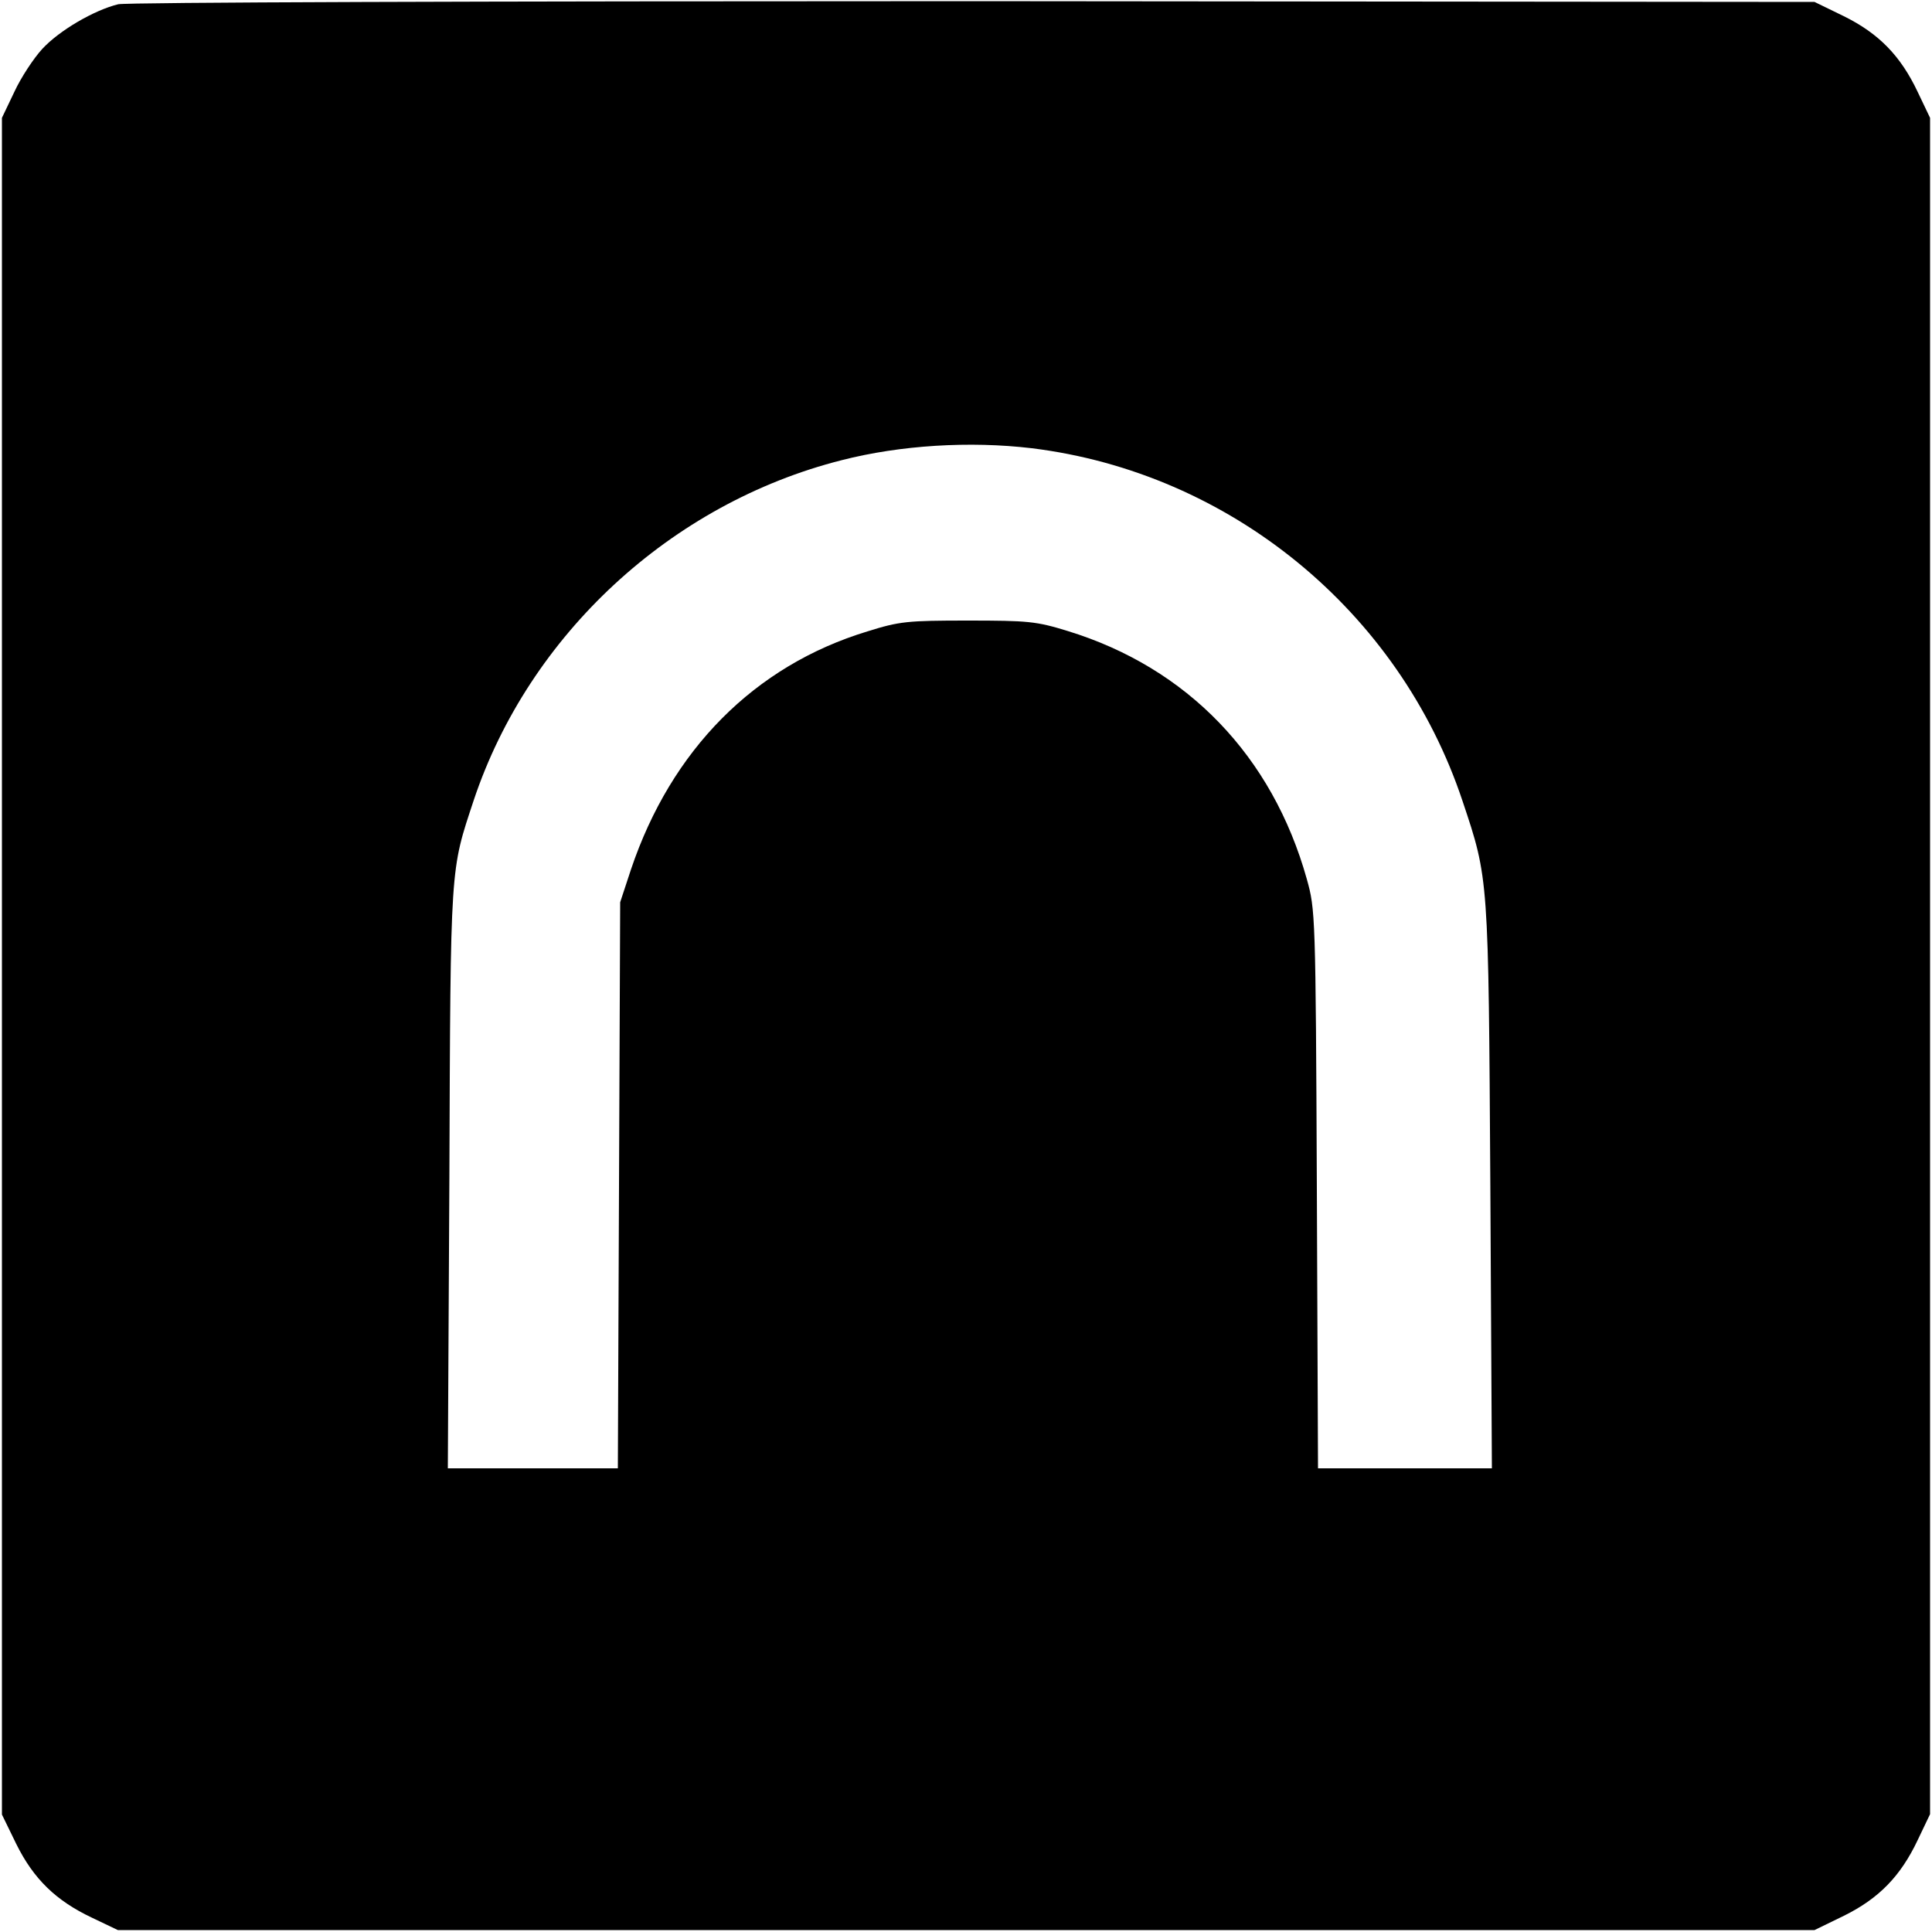
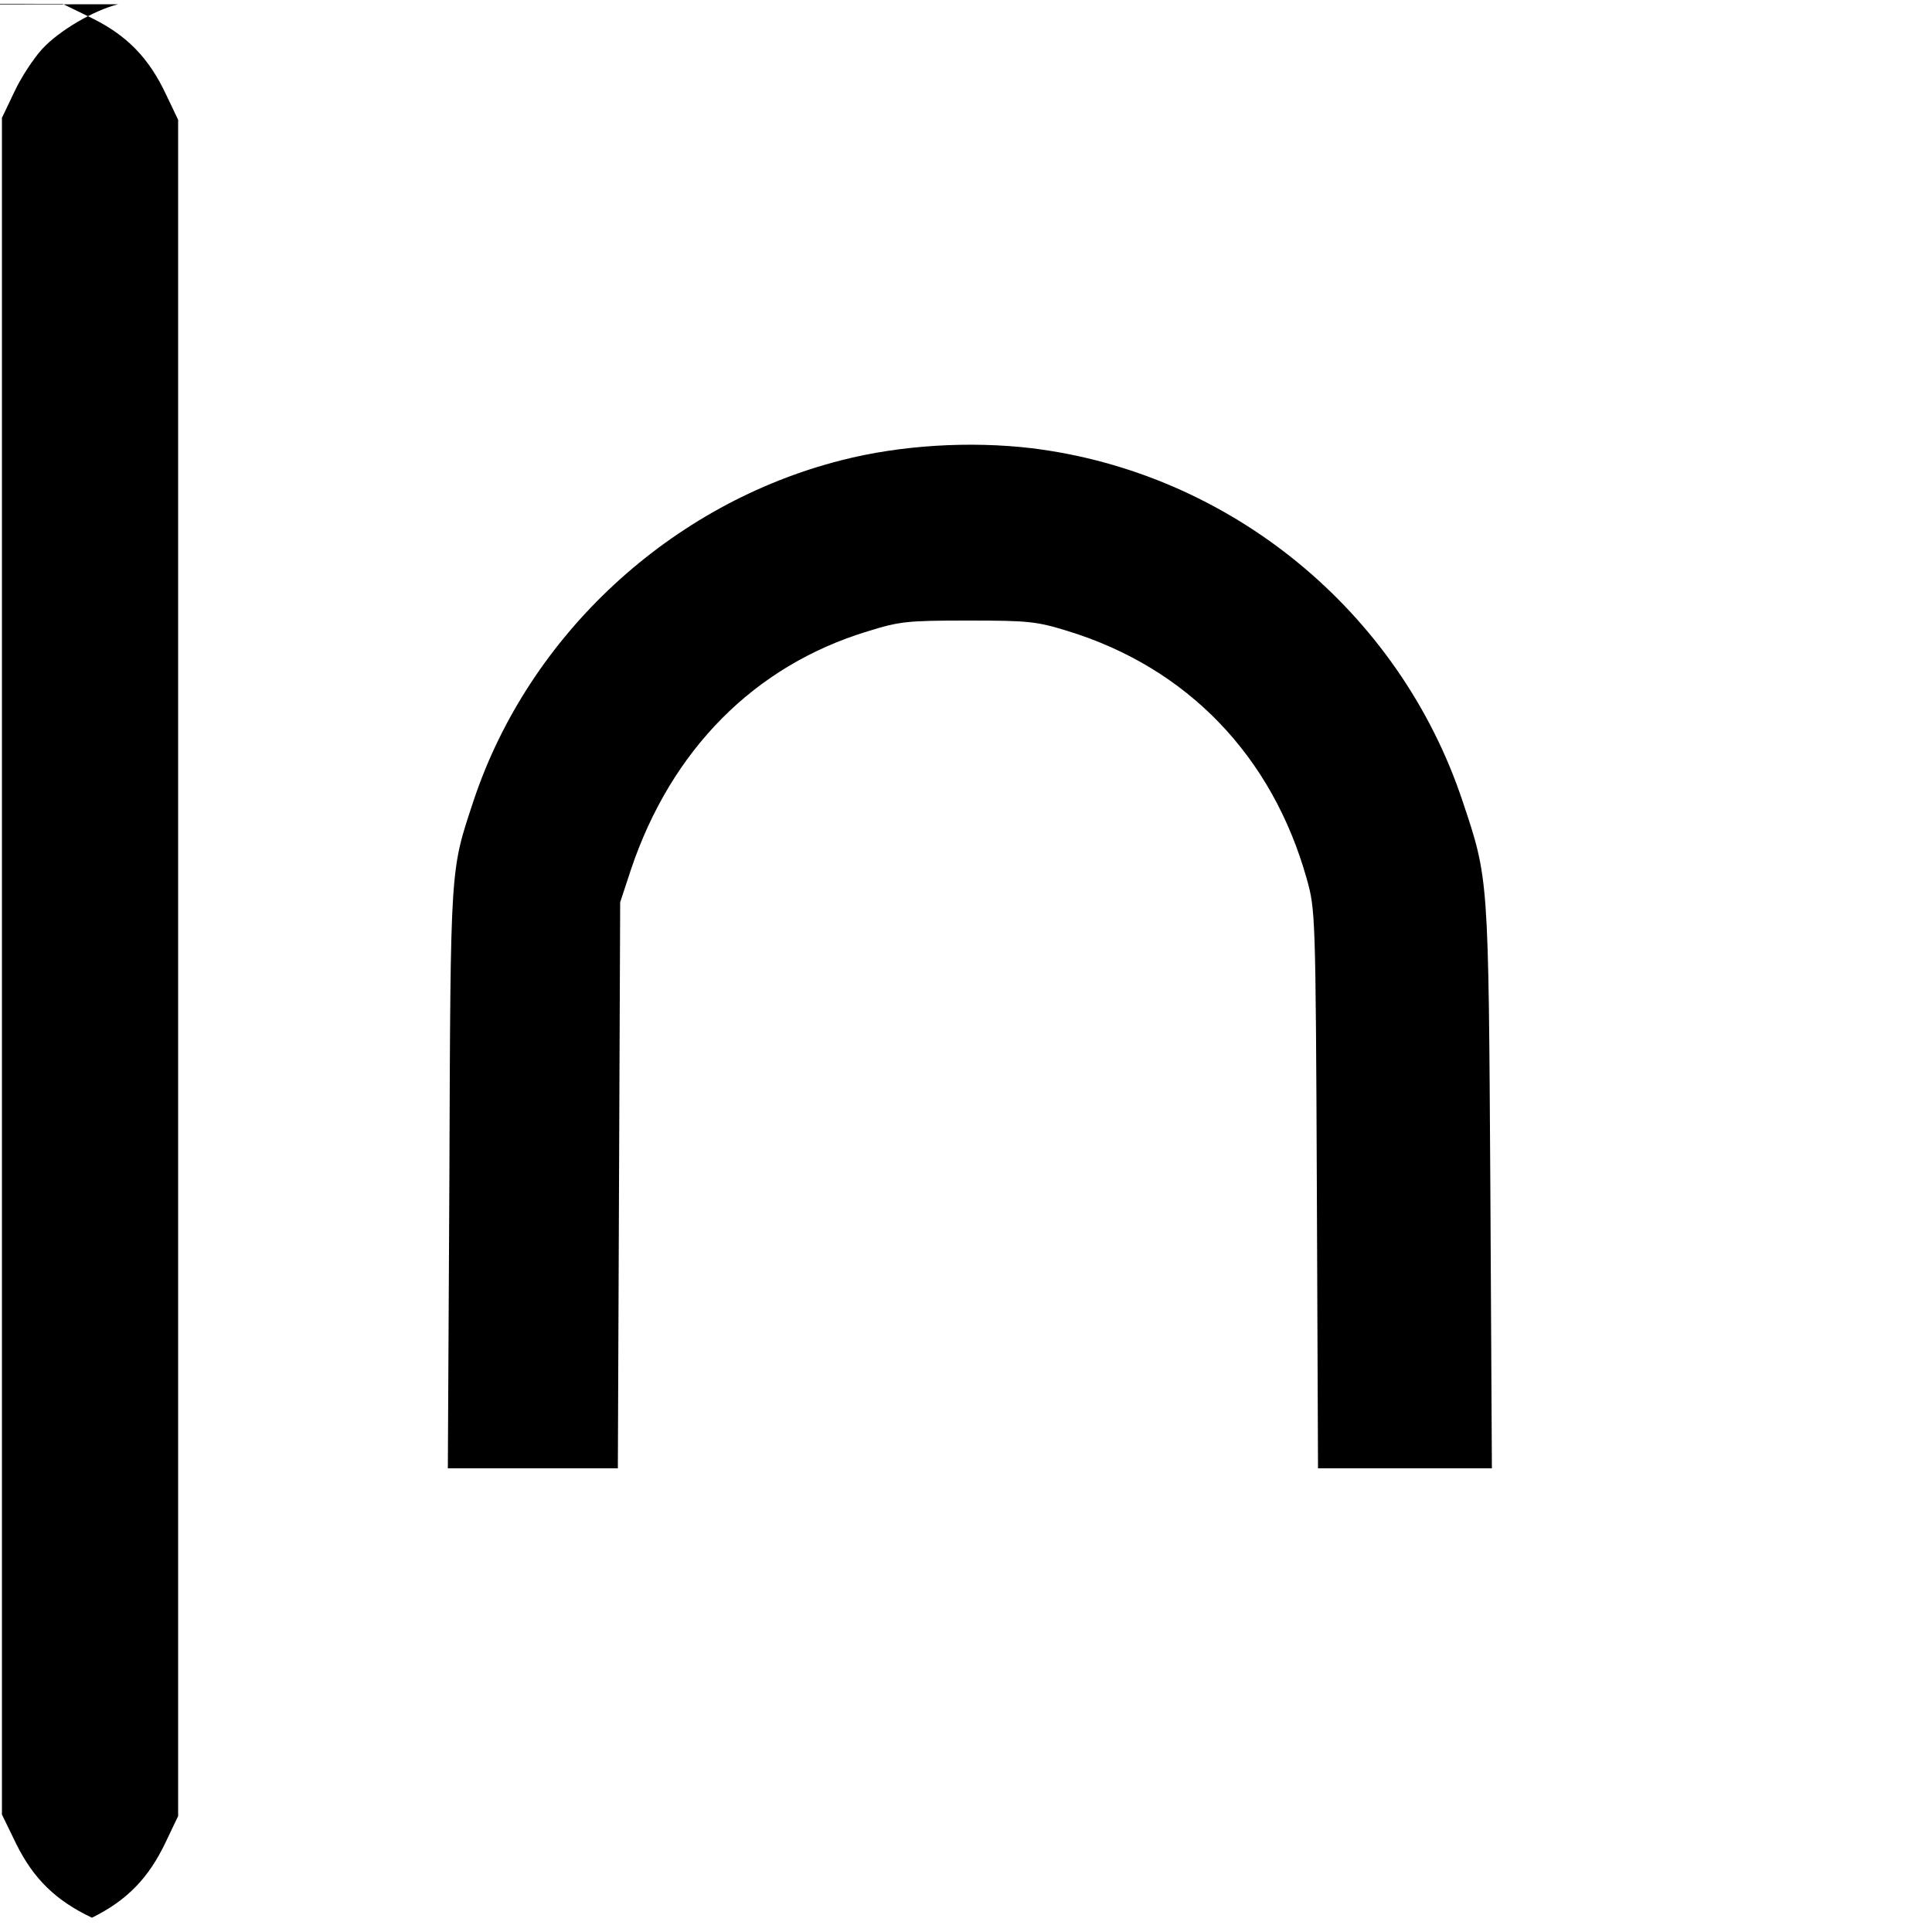
<svg xmlns="http://www.w3.org/2000/svg" version="1.0" width="500pt" height="500pt" viewBox="0 0 500 500" preserveAspectRatio="xMidYMid meet">
  <g transform="translate(0,500) scale(0.1,-0.1)" fill="#000000" stroke="none">
-     <path d="M306 4989 c-62 -15 -153 -68 -197 -116 -22 -24 -55 -74 -72 -111 l-32 -67 0 -2196 0 -2195 37 -76 c45 -91 103 -147 196 -191 l67 -32 2196 0 2195 0 76 37 c91 45 147 103 191 196 l32 67 0 2195 0 2195 -32 67 c-44 93 -100 151 -191 196 l-76 37 -2175 2 c-1291 0 -2192 -3 -2215 -8z m2364 -1149 c513 -63 951 -421 1115 -913 68 -203 67 -195 72 -999 l4 -728 -225 0 -225 0 -3 722 c-3 714 -4 724 -26 803 -89 318 -309 547 -619 642 -81 25 -102 27 -258 27 -157 0 -177 -2 -260 -28 -293 -89 -508 -307 -612 -616 l-28 -85 -3 -732 -3 -733 -220 0 -220 0 4 753 c3 819 2 791 63 976 143 428 510 768 952 880 152 39 332 50 492 31z" />
+     <path d="M306 4989 c-62 -15 -153 -68 -197 -116 -22 -24 -55 -74 -72 -111 l-32 -67 0 -2196 0 -2195 37 -76 c45 -91 103 -147 196 -191 c91 45 147 103 191 196 l32 67 0 2195 0 2195 -32 67 c-44 93 -100 151 -191 196 l-76 37 -2175 2 c-1291 0 -2192 -3 -2215 -8z m2364 -1149 c513 -63 951 -421 1115 -913 68 -203 67 -195 72 -999 l4 -728 -225 0 -225 0 -3 722 c-3 714 -4 724 -26 803 -89 318 -309 547 -619 642 -81 25 -102 27 -258 27 -157 0 -177 -2 -260 -28 -293 -89 -508 -307 -612 -616 l-28 -85 -3 -732 -3 -733 -220 0 -220 0 4 753 c3 819 2 791 63 976 143 428 510 768 952 880 152 39 332 50 492 31z" />
  </g>
</svg>